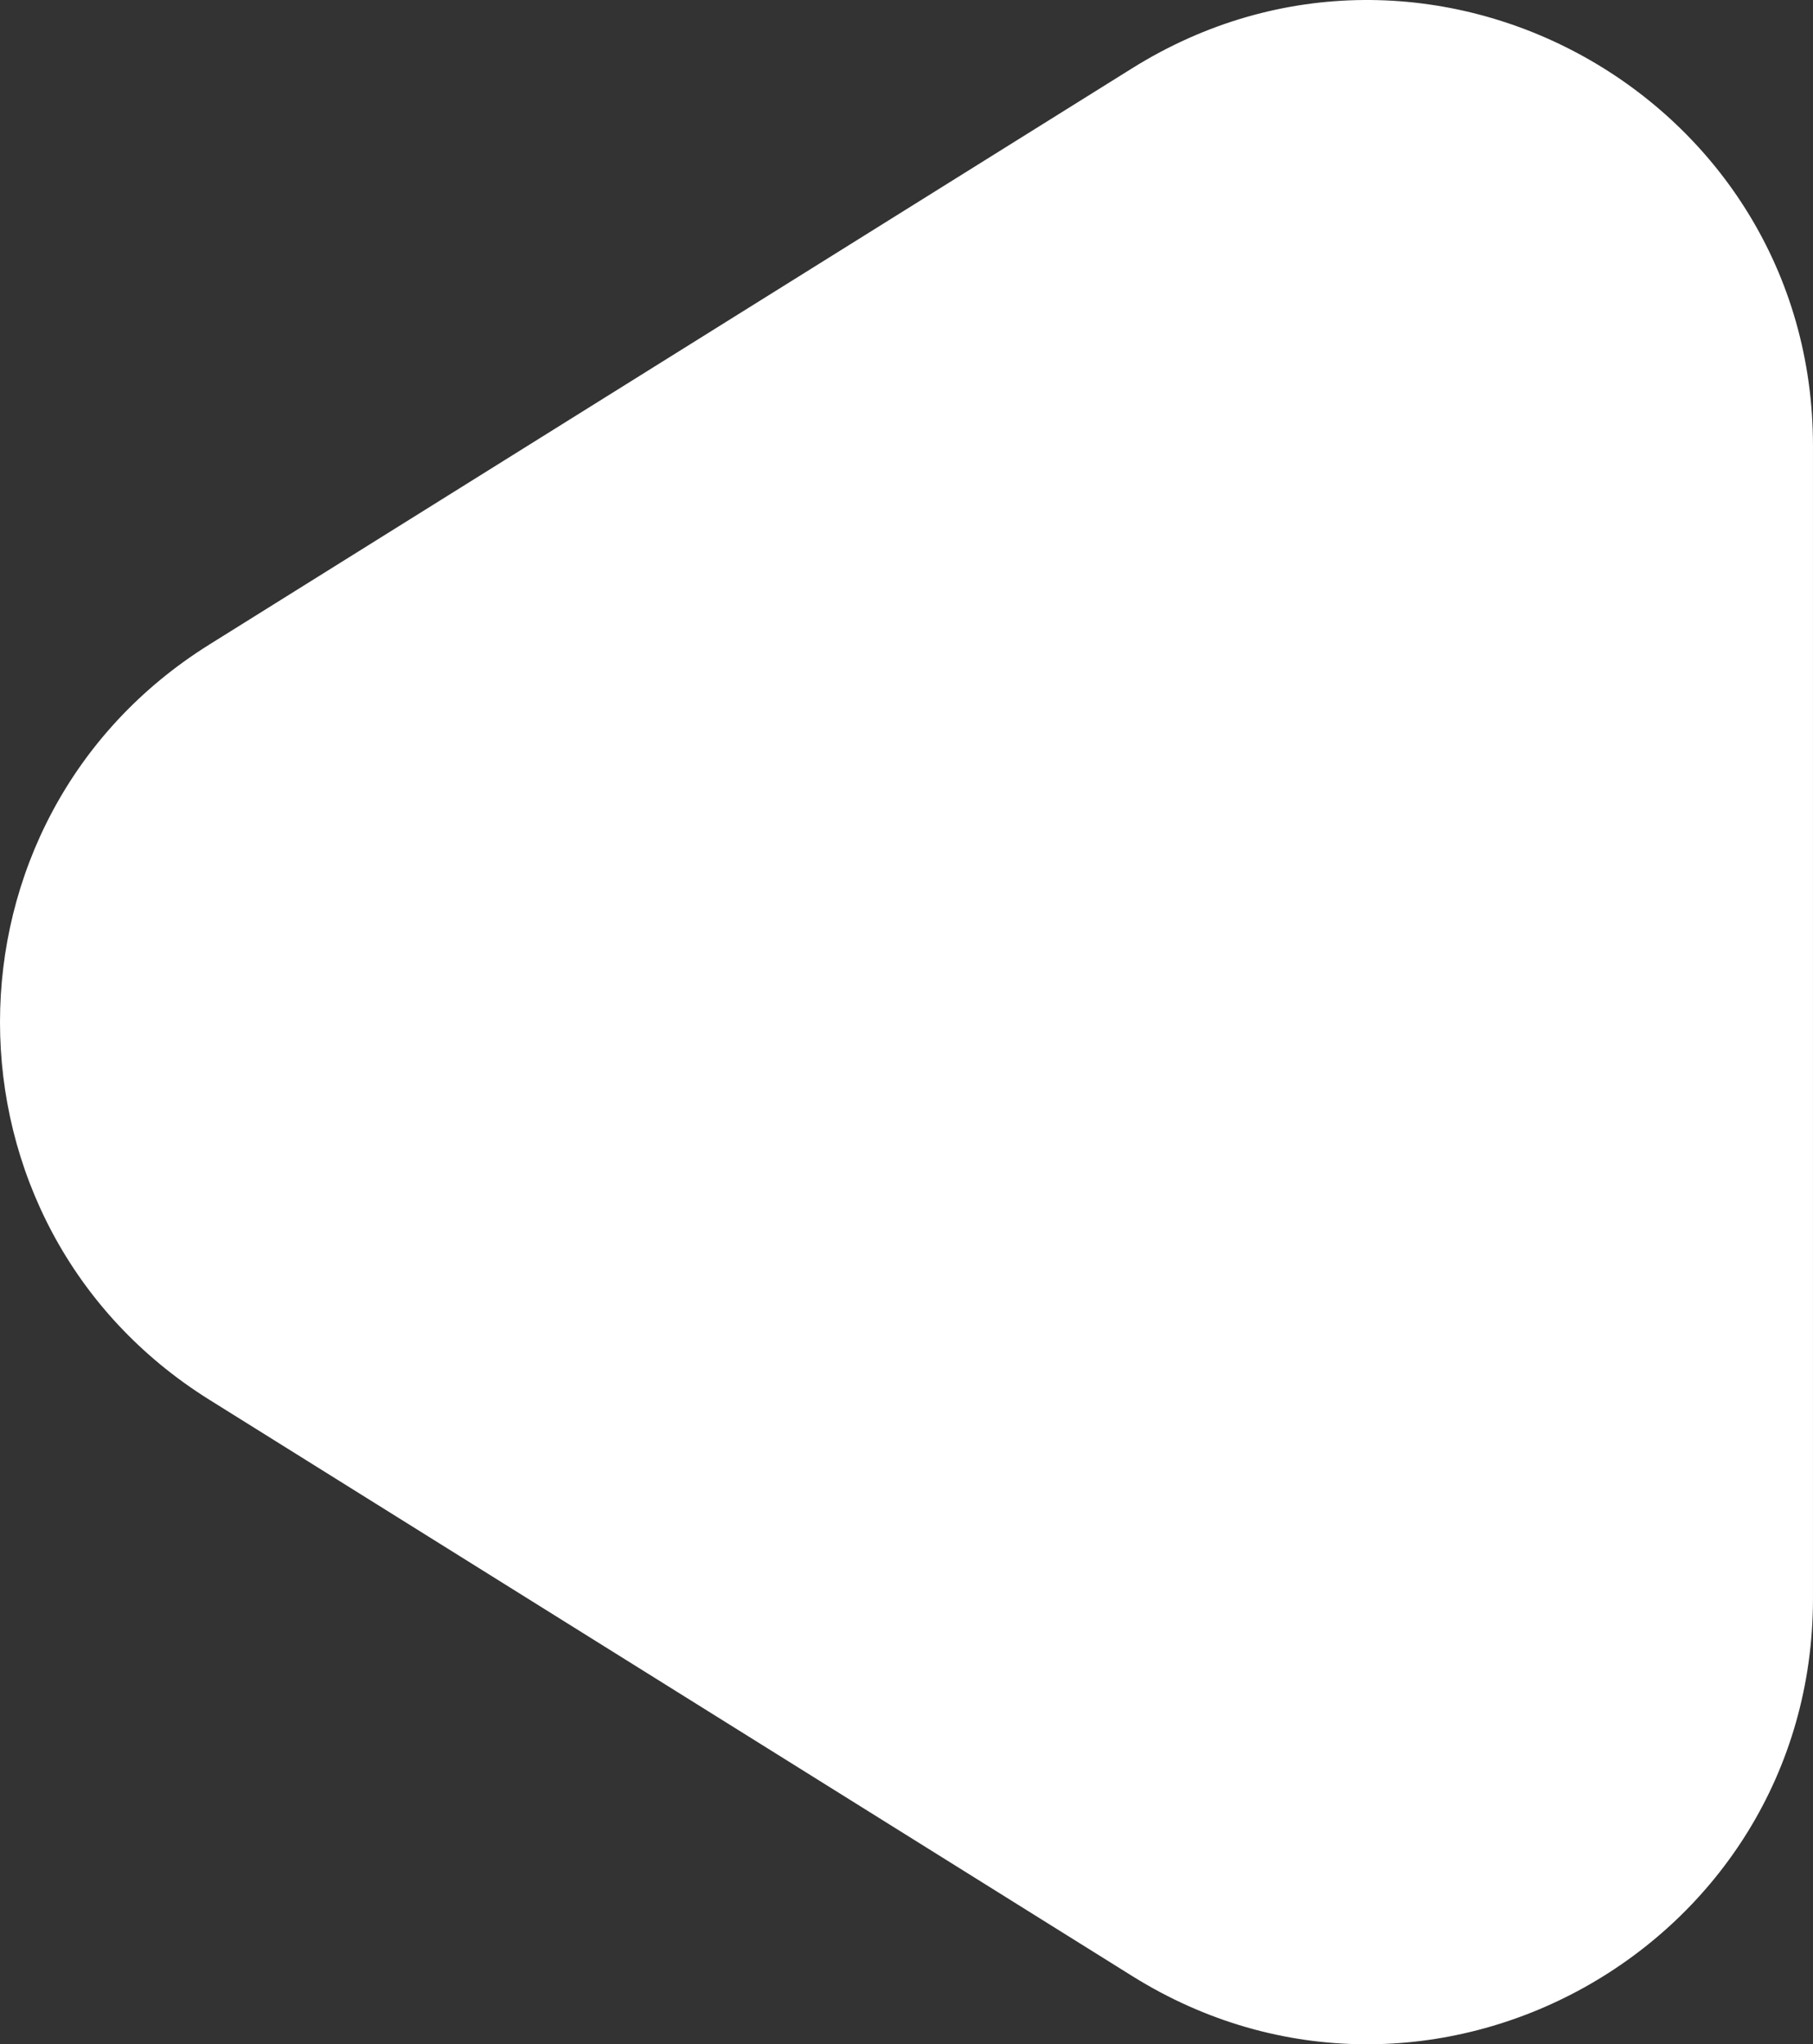
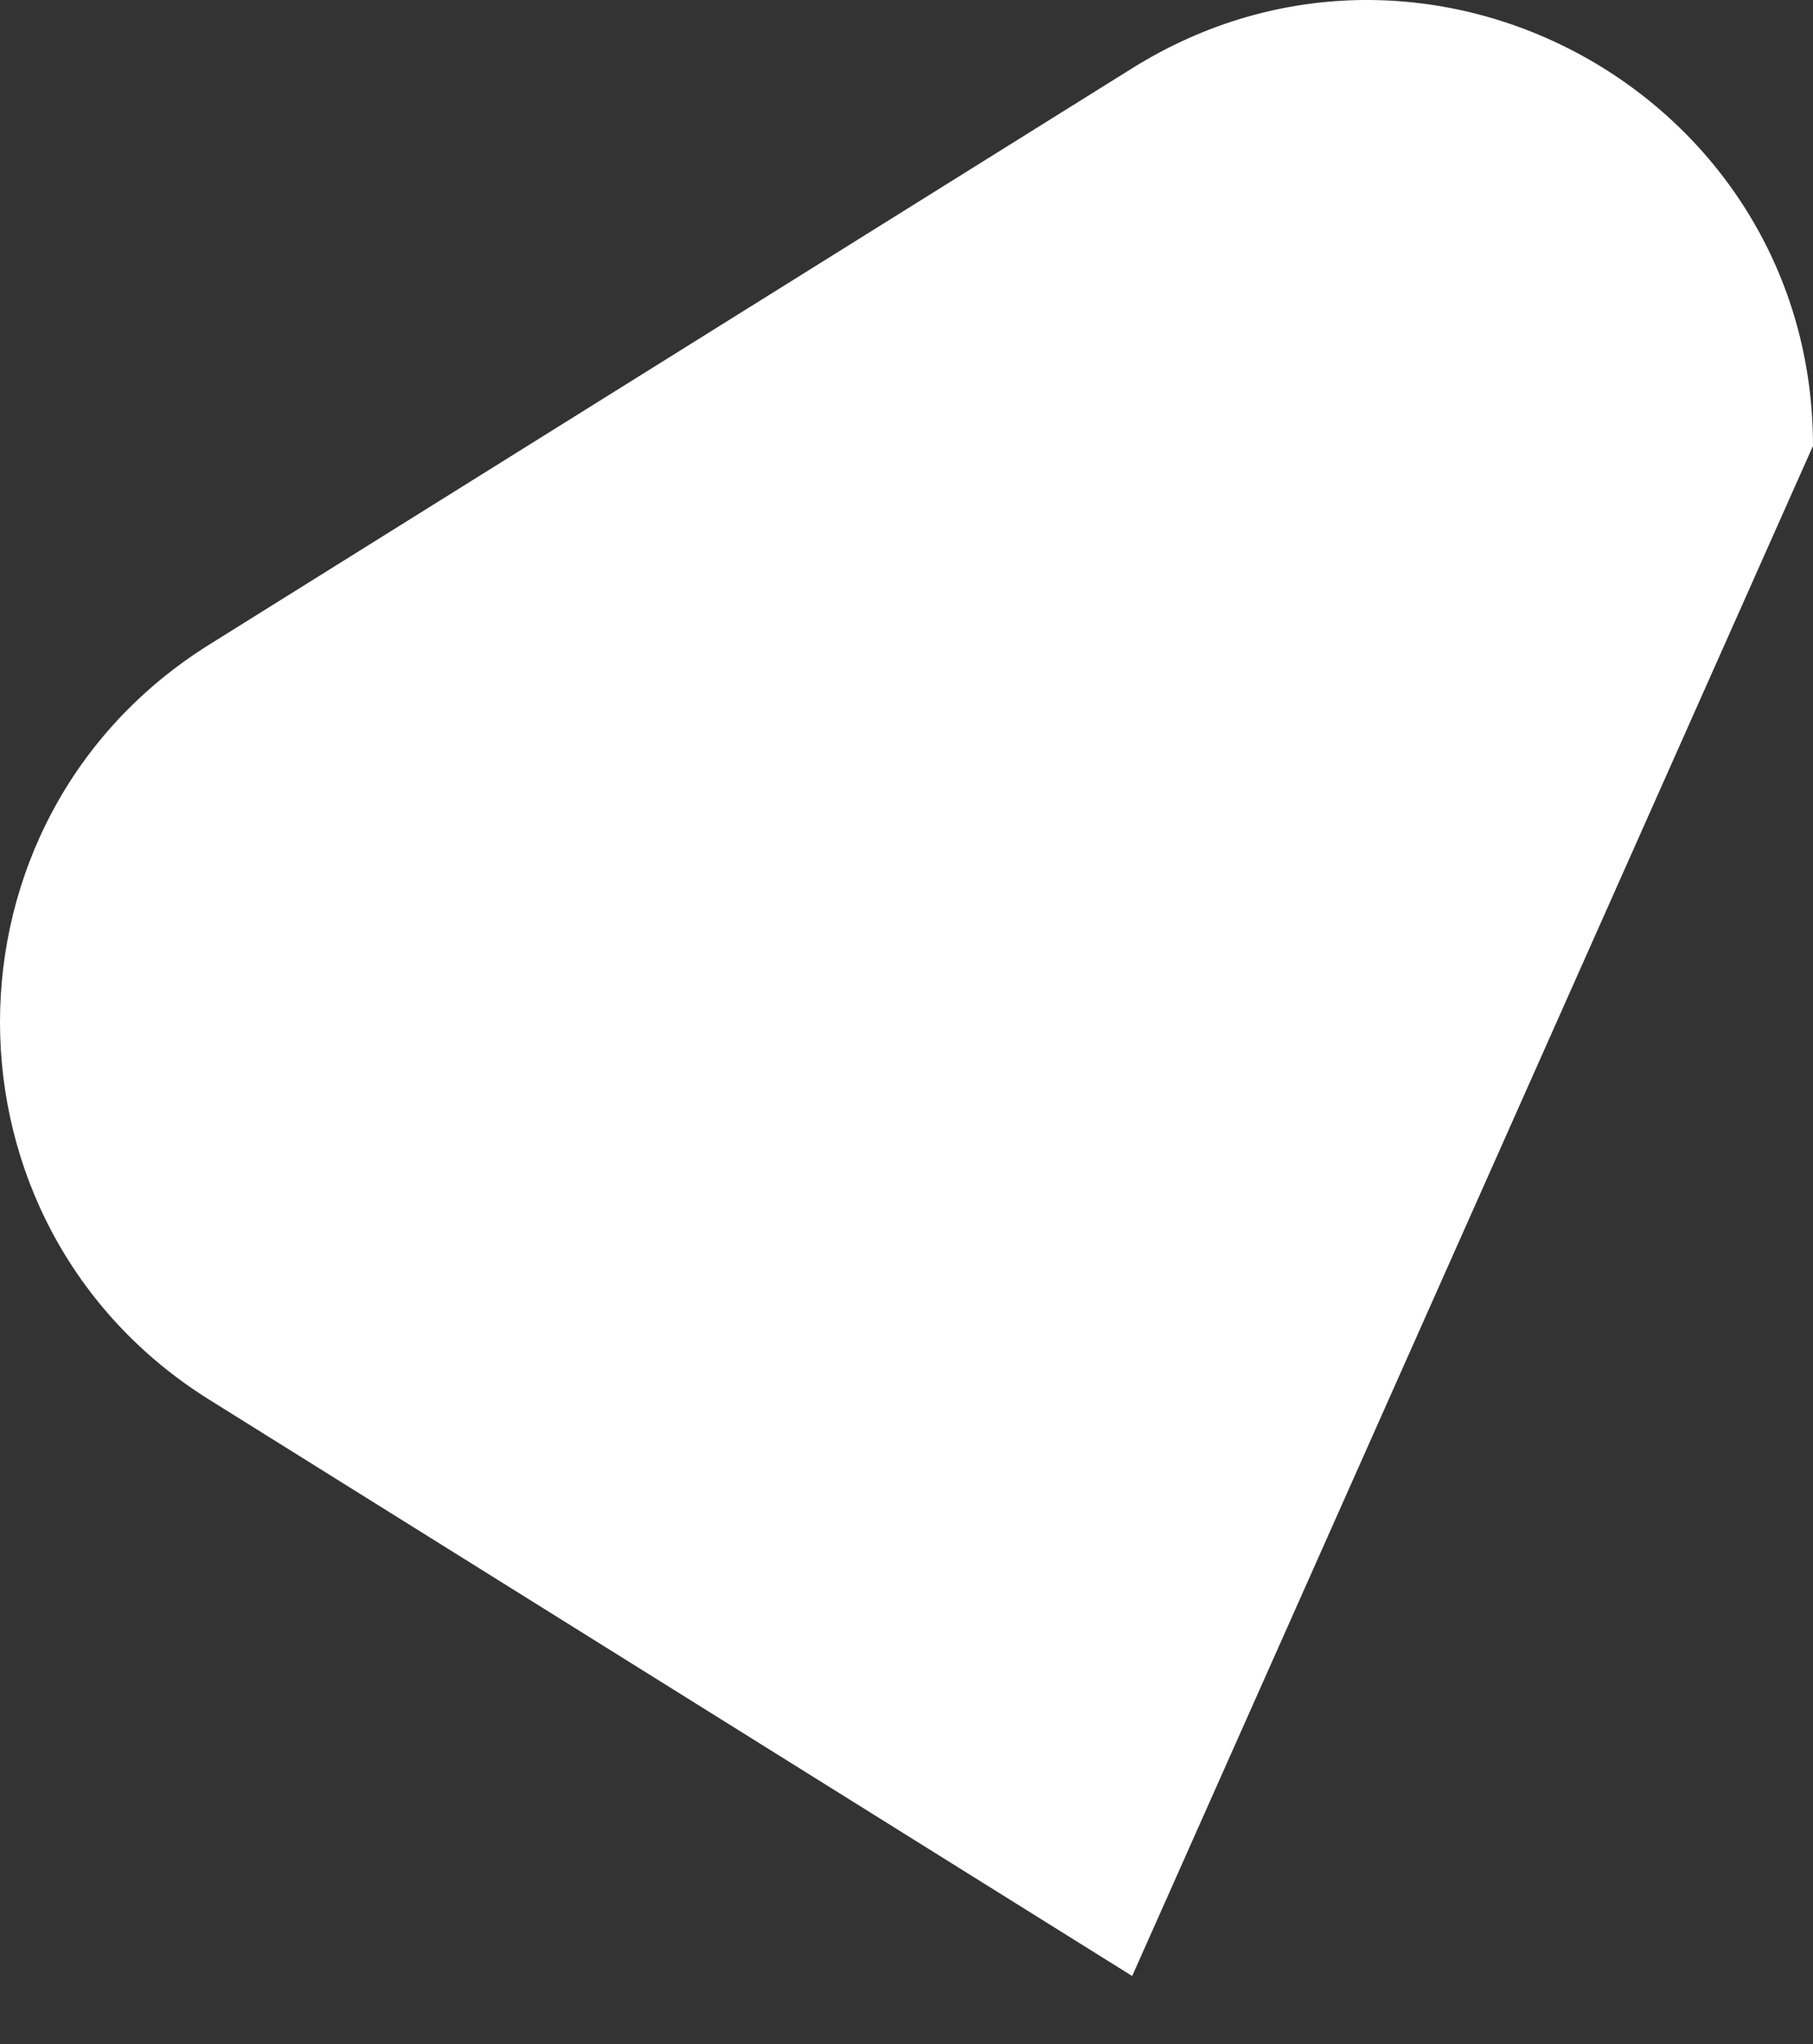
<svg xmlns="http://www.w3.org/2000/svg" width="424" height="478" viewBox="0 0 424 478" fill="none">
  <rect x="0" y="0" width="424" height="478" fill="#333333" stroke="none" />
-   <path d="M48.965 150.705C-16.322 191.466 -16.322 286.534 48.965 327.295L264.779 462.038C334.111 505.324 423.997 455.477 423.997 373.742L423.997 104.257C423.997 22.522 334.111 -27.325 264.779 15.962L48.965 150.705Z" fill="white" />
+   <path d="M48.965 150.705C-16.322 191.466 -16.322 286.534 48.965 327.295L264.779 462.038L423.997 104.257C423.997 22.522 334.111 -27.325 264.779 15.962L48.965 150.705Z" fill="white" />
</svg>